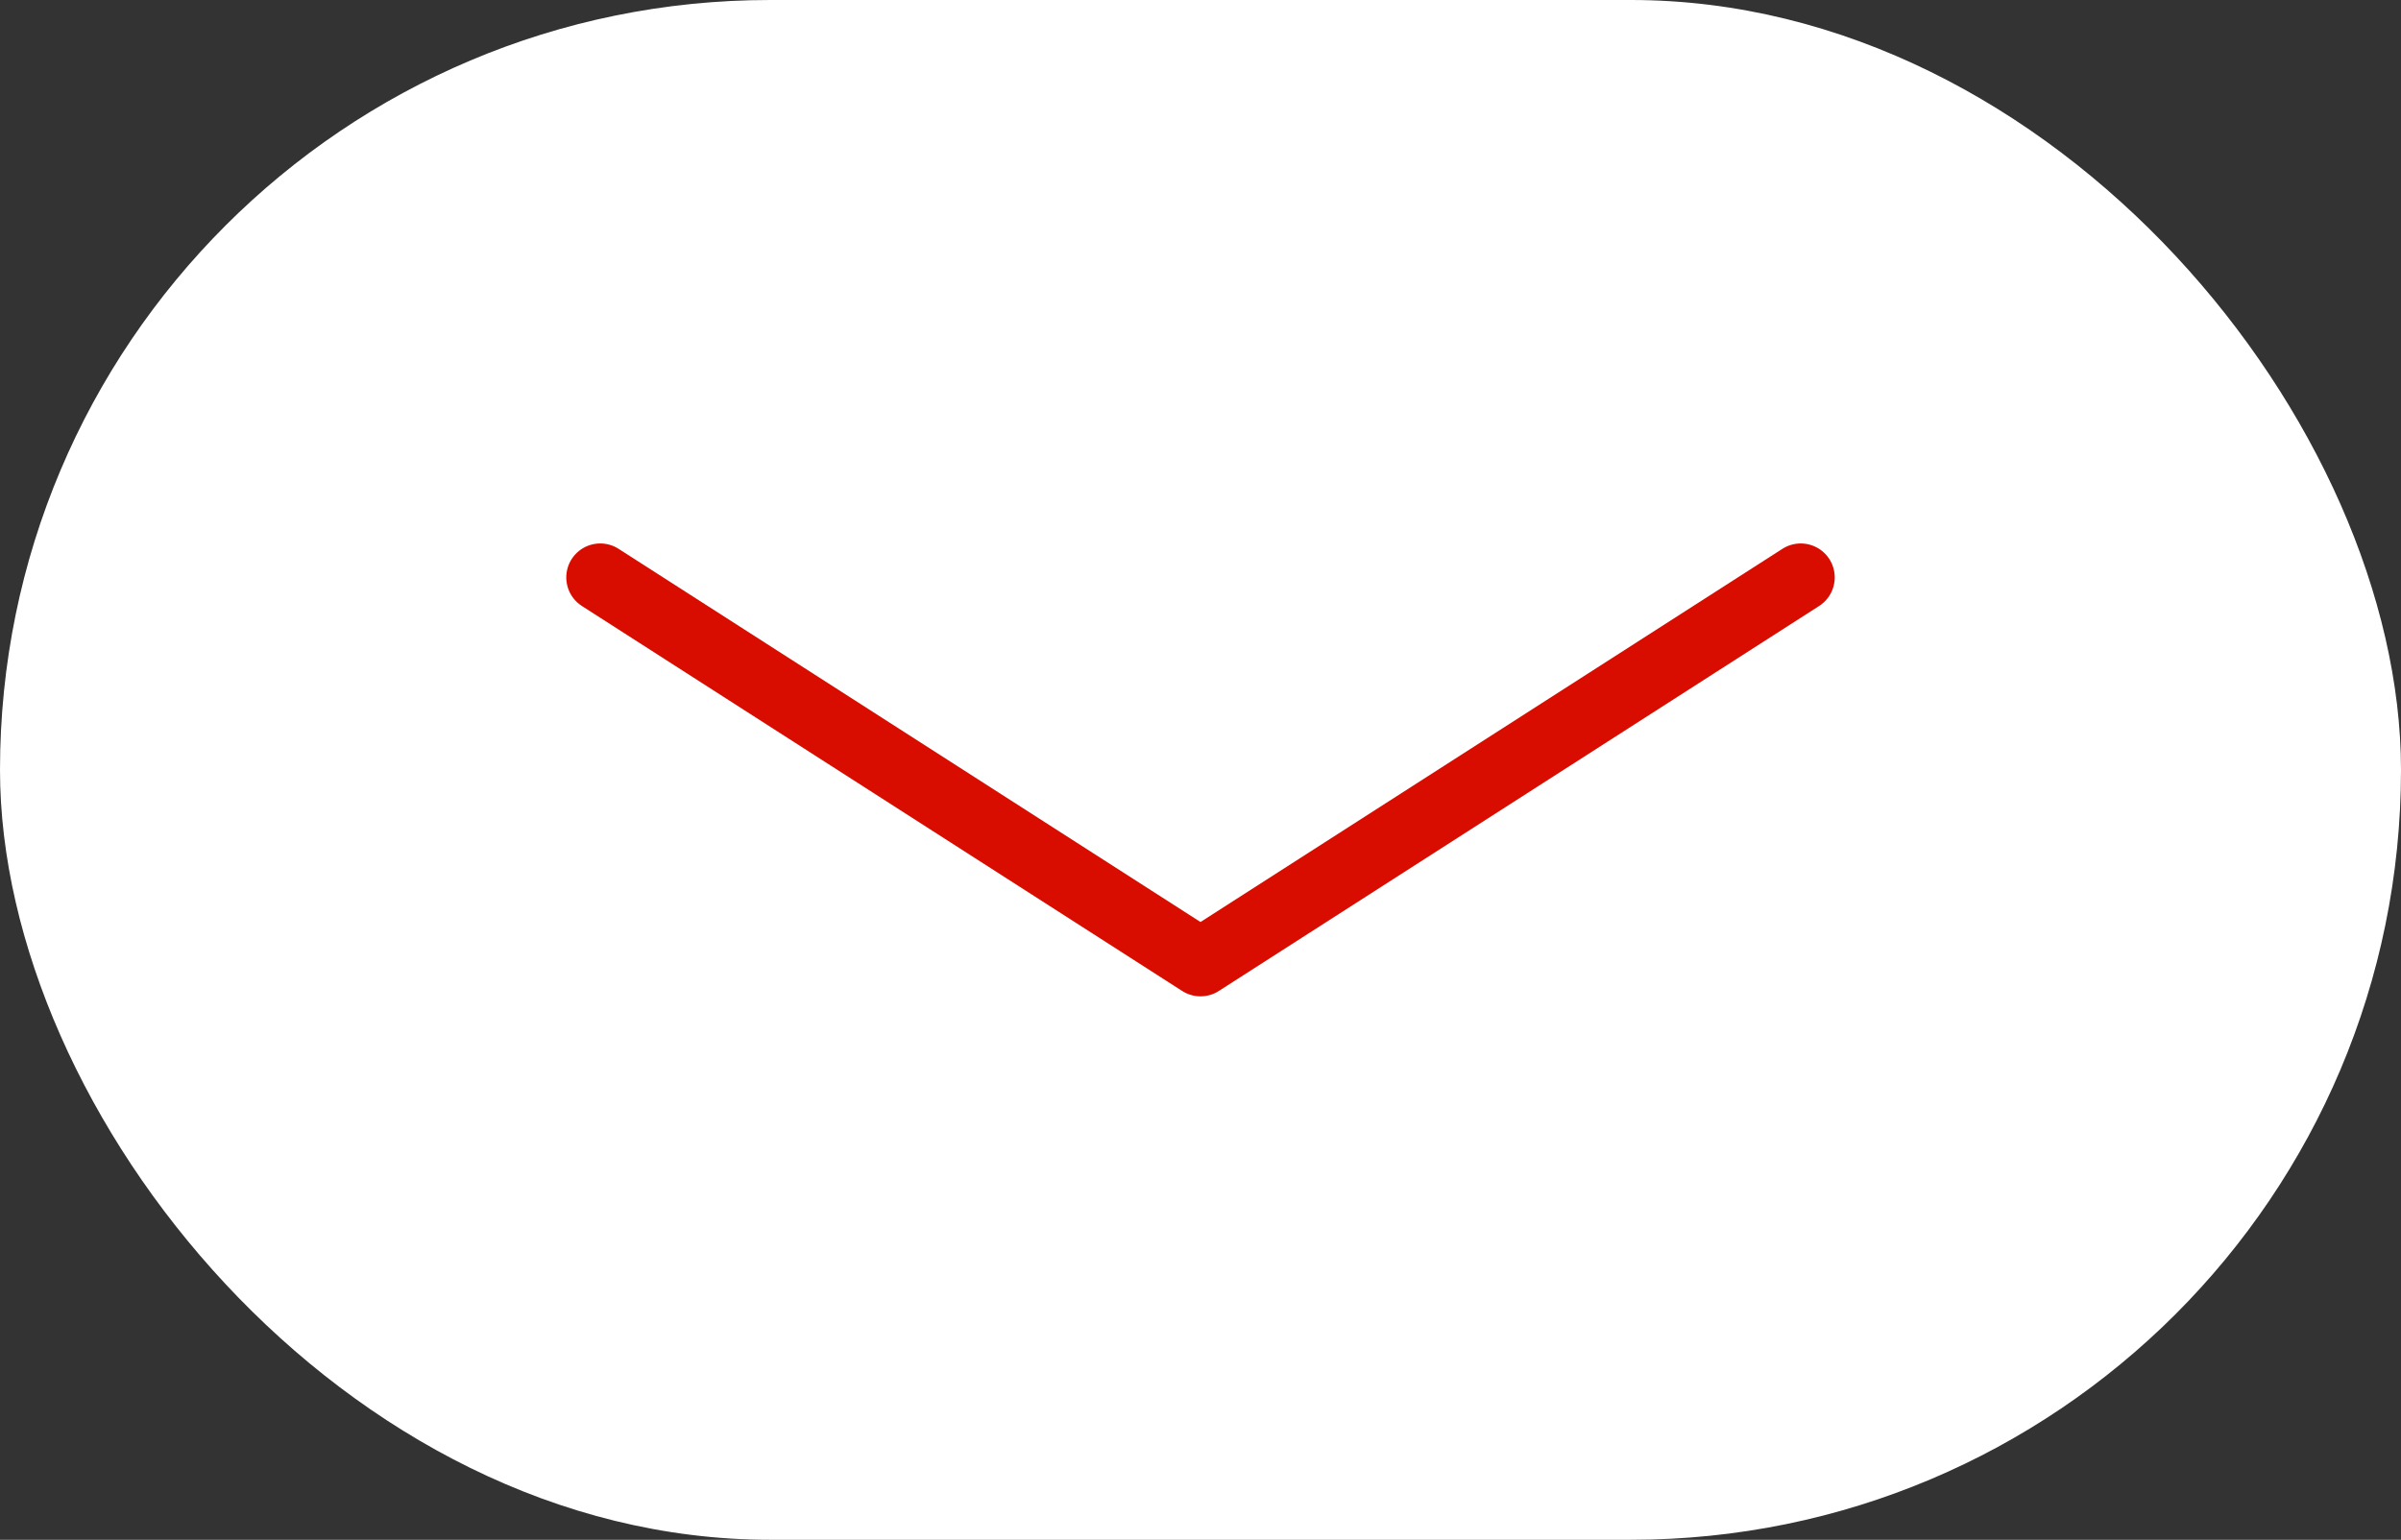
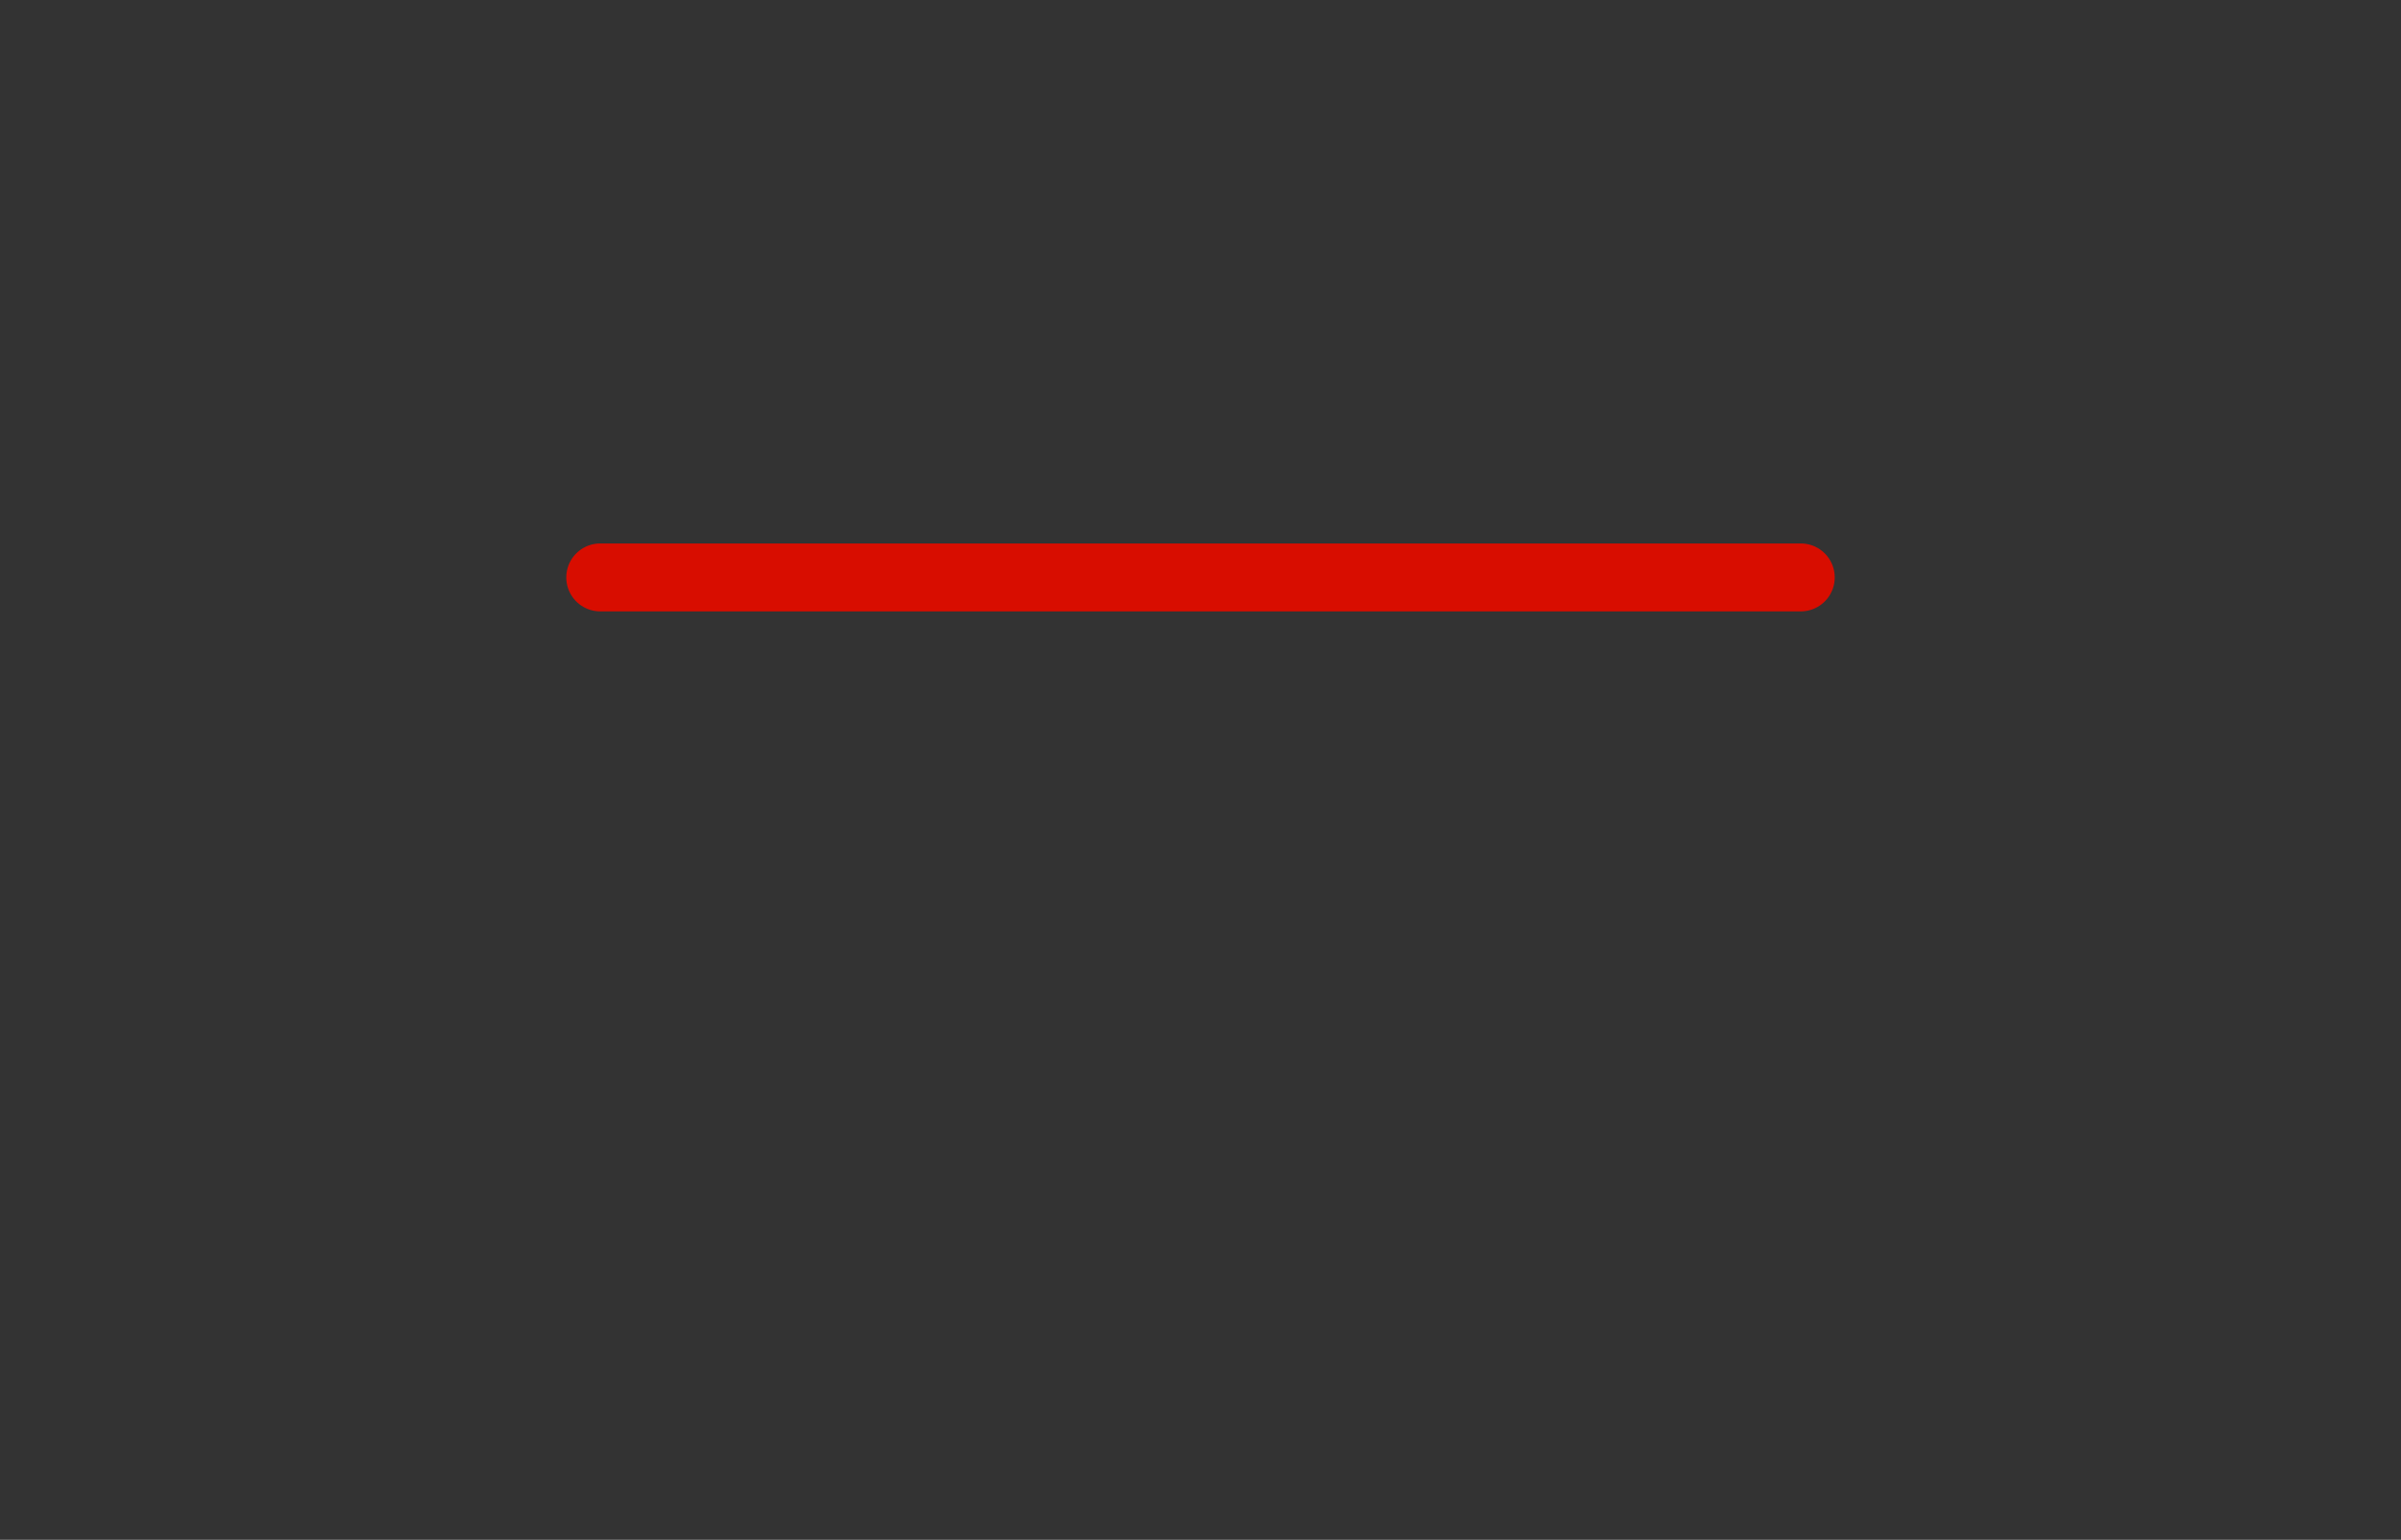
<svg xmlns="http://www.w3.org/2000/svg" width="106" height="68" viewBox="0 0 106 68" fill="none">
  <rect x="0" y="0" width="106" height="68" fill="#333333" stroke="none" />
-   <rect width="106" height="68" rx="34" fill="white" />
-   <path d="M26.5 25.5L53 42.5L79.5 25.5" stroke="#D80D00" stroke-width="3" stroke-linecap="round" stroke-linejoin="round" />
+   <path d="M26.5 25.5L79.5 25.5" stroke="#D80D00" stroke-width="3" stroke-linecap="round" stroke-linejoin="round" />
</svg>